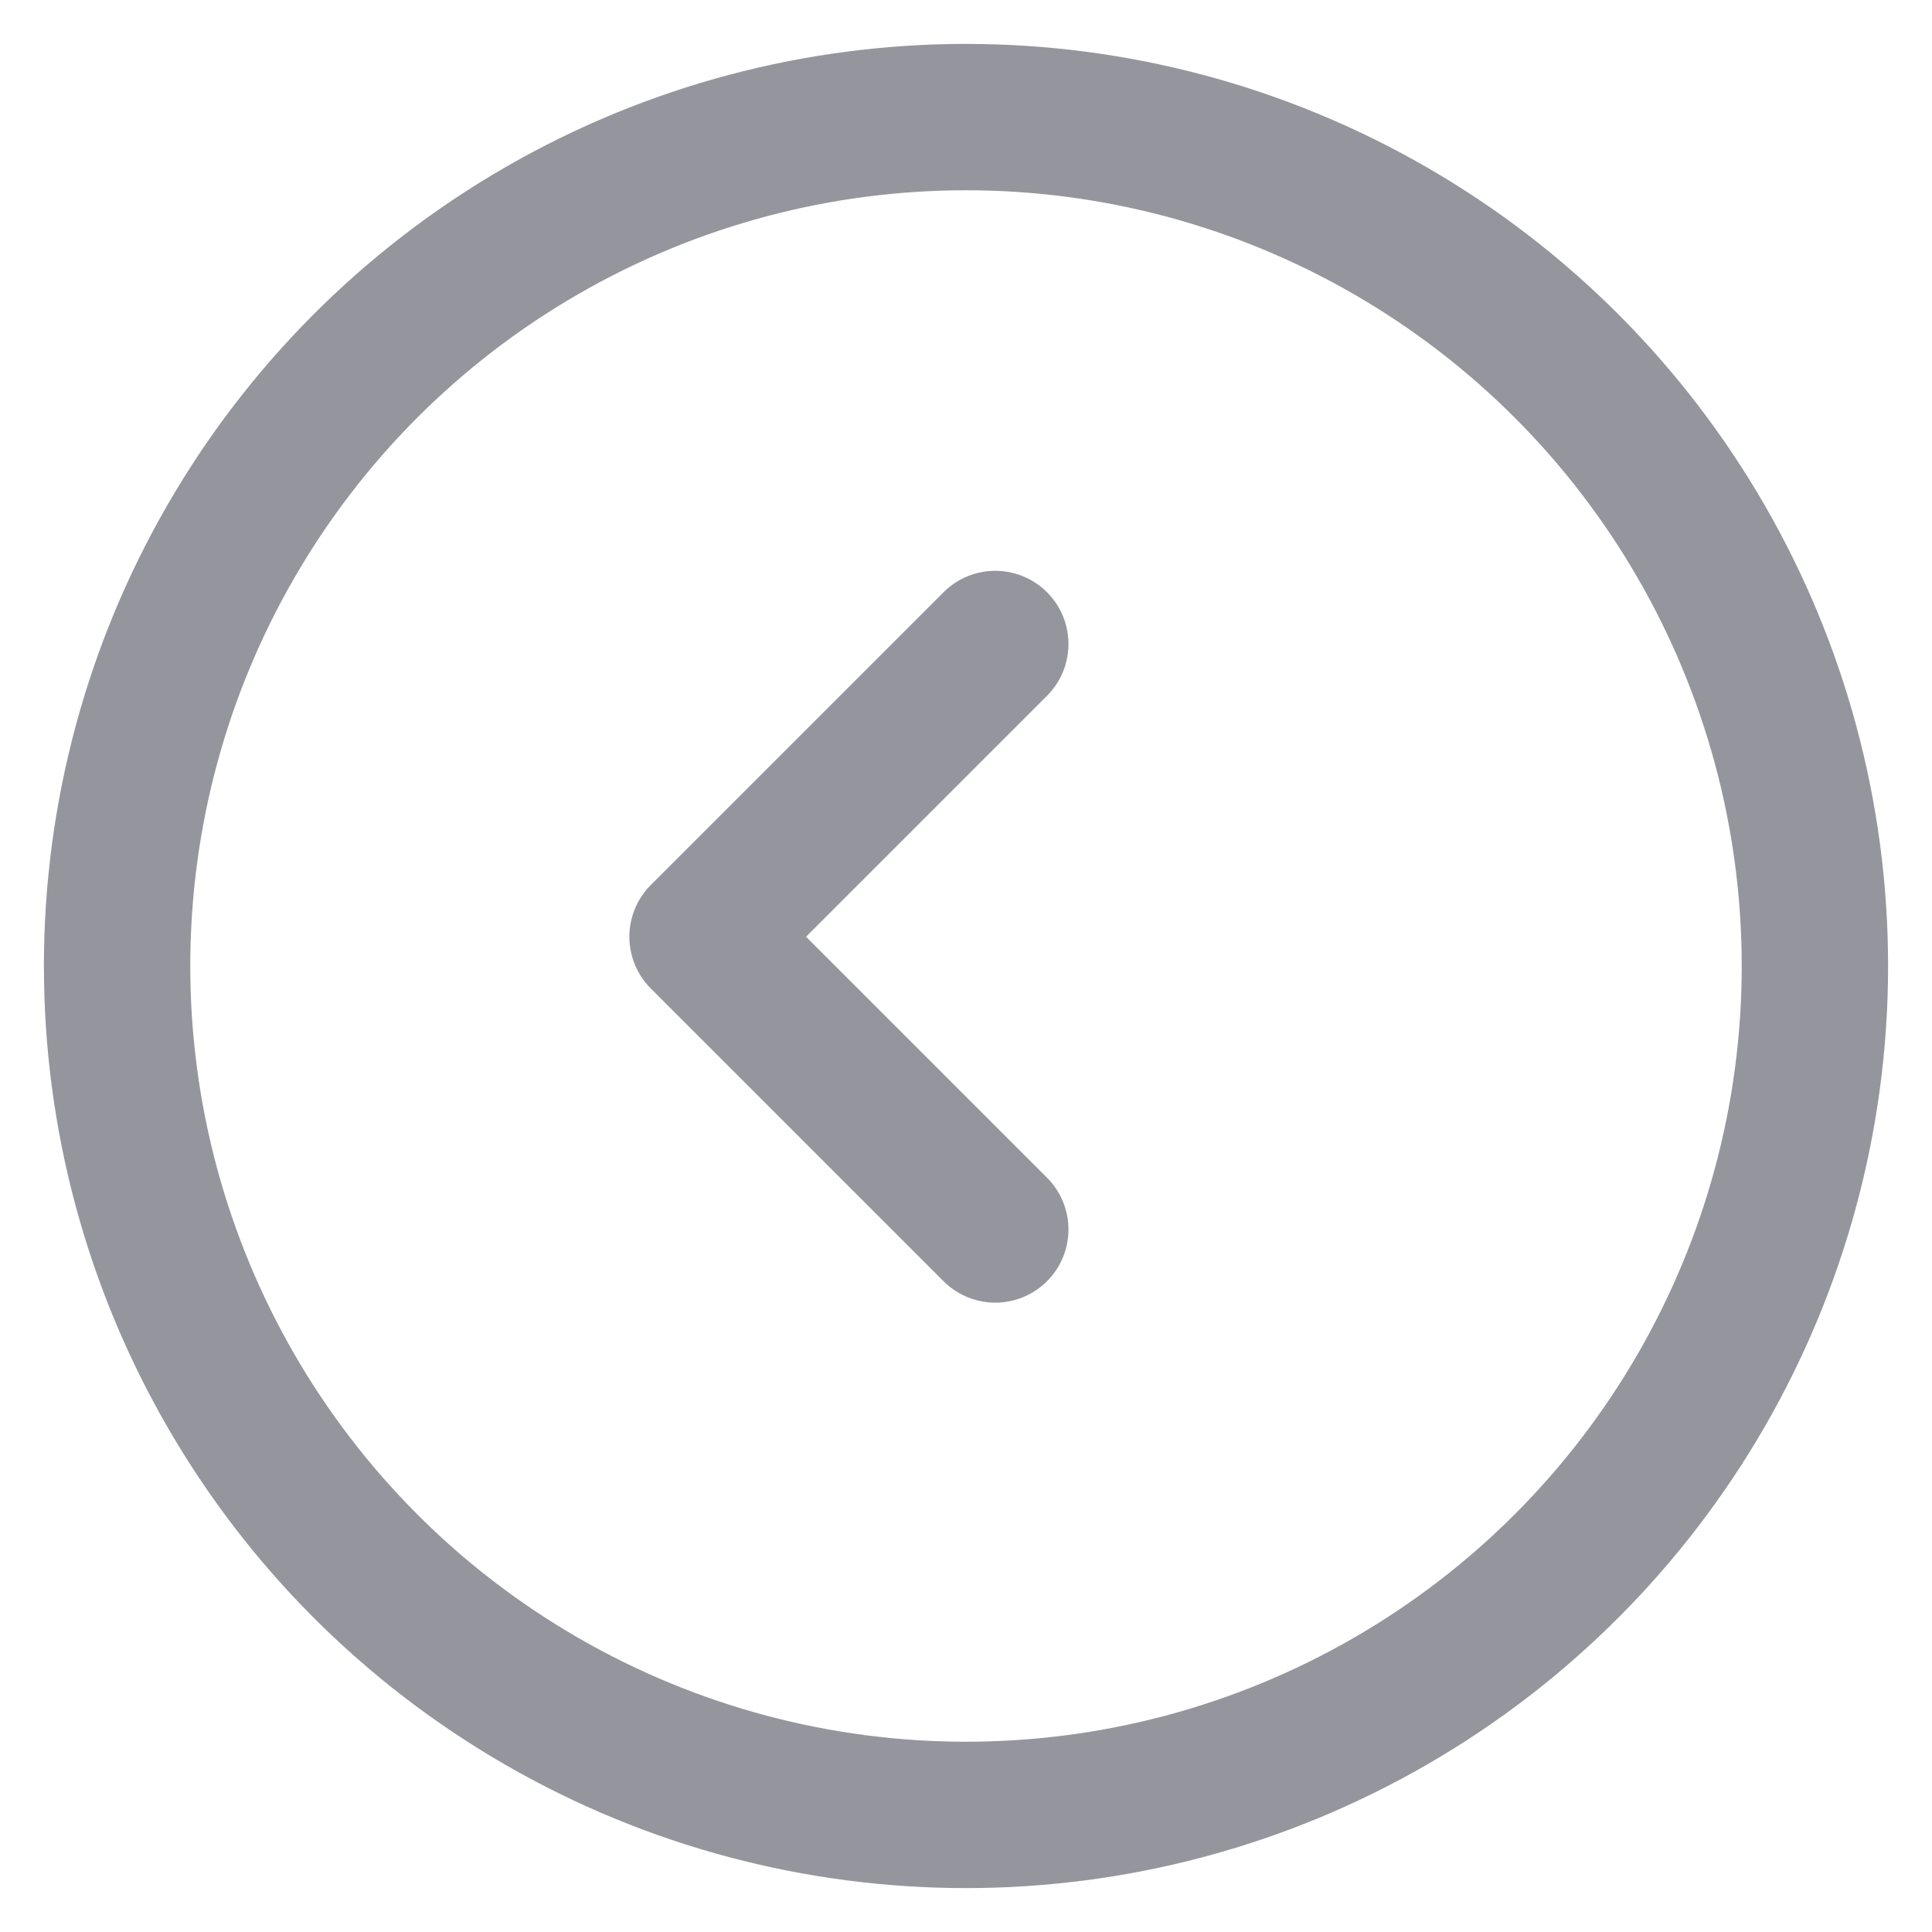
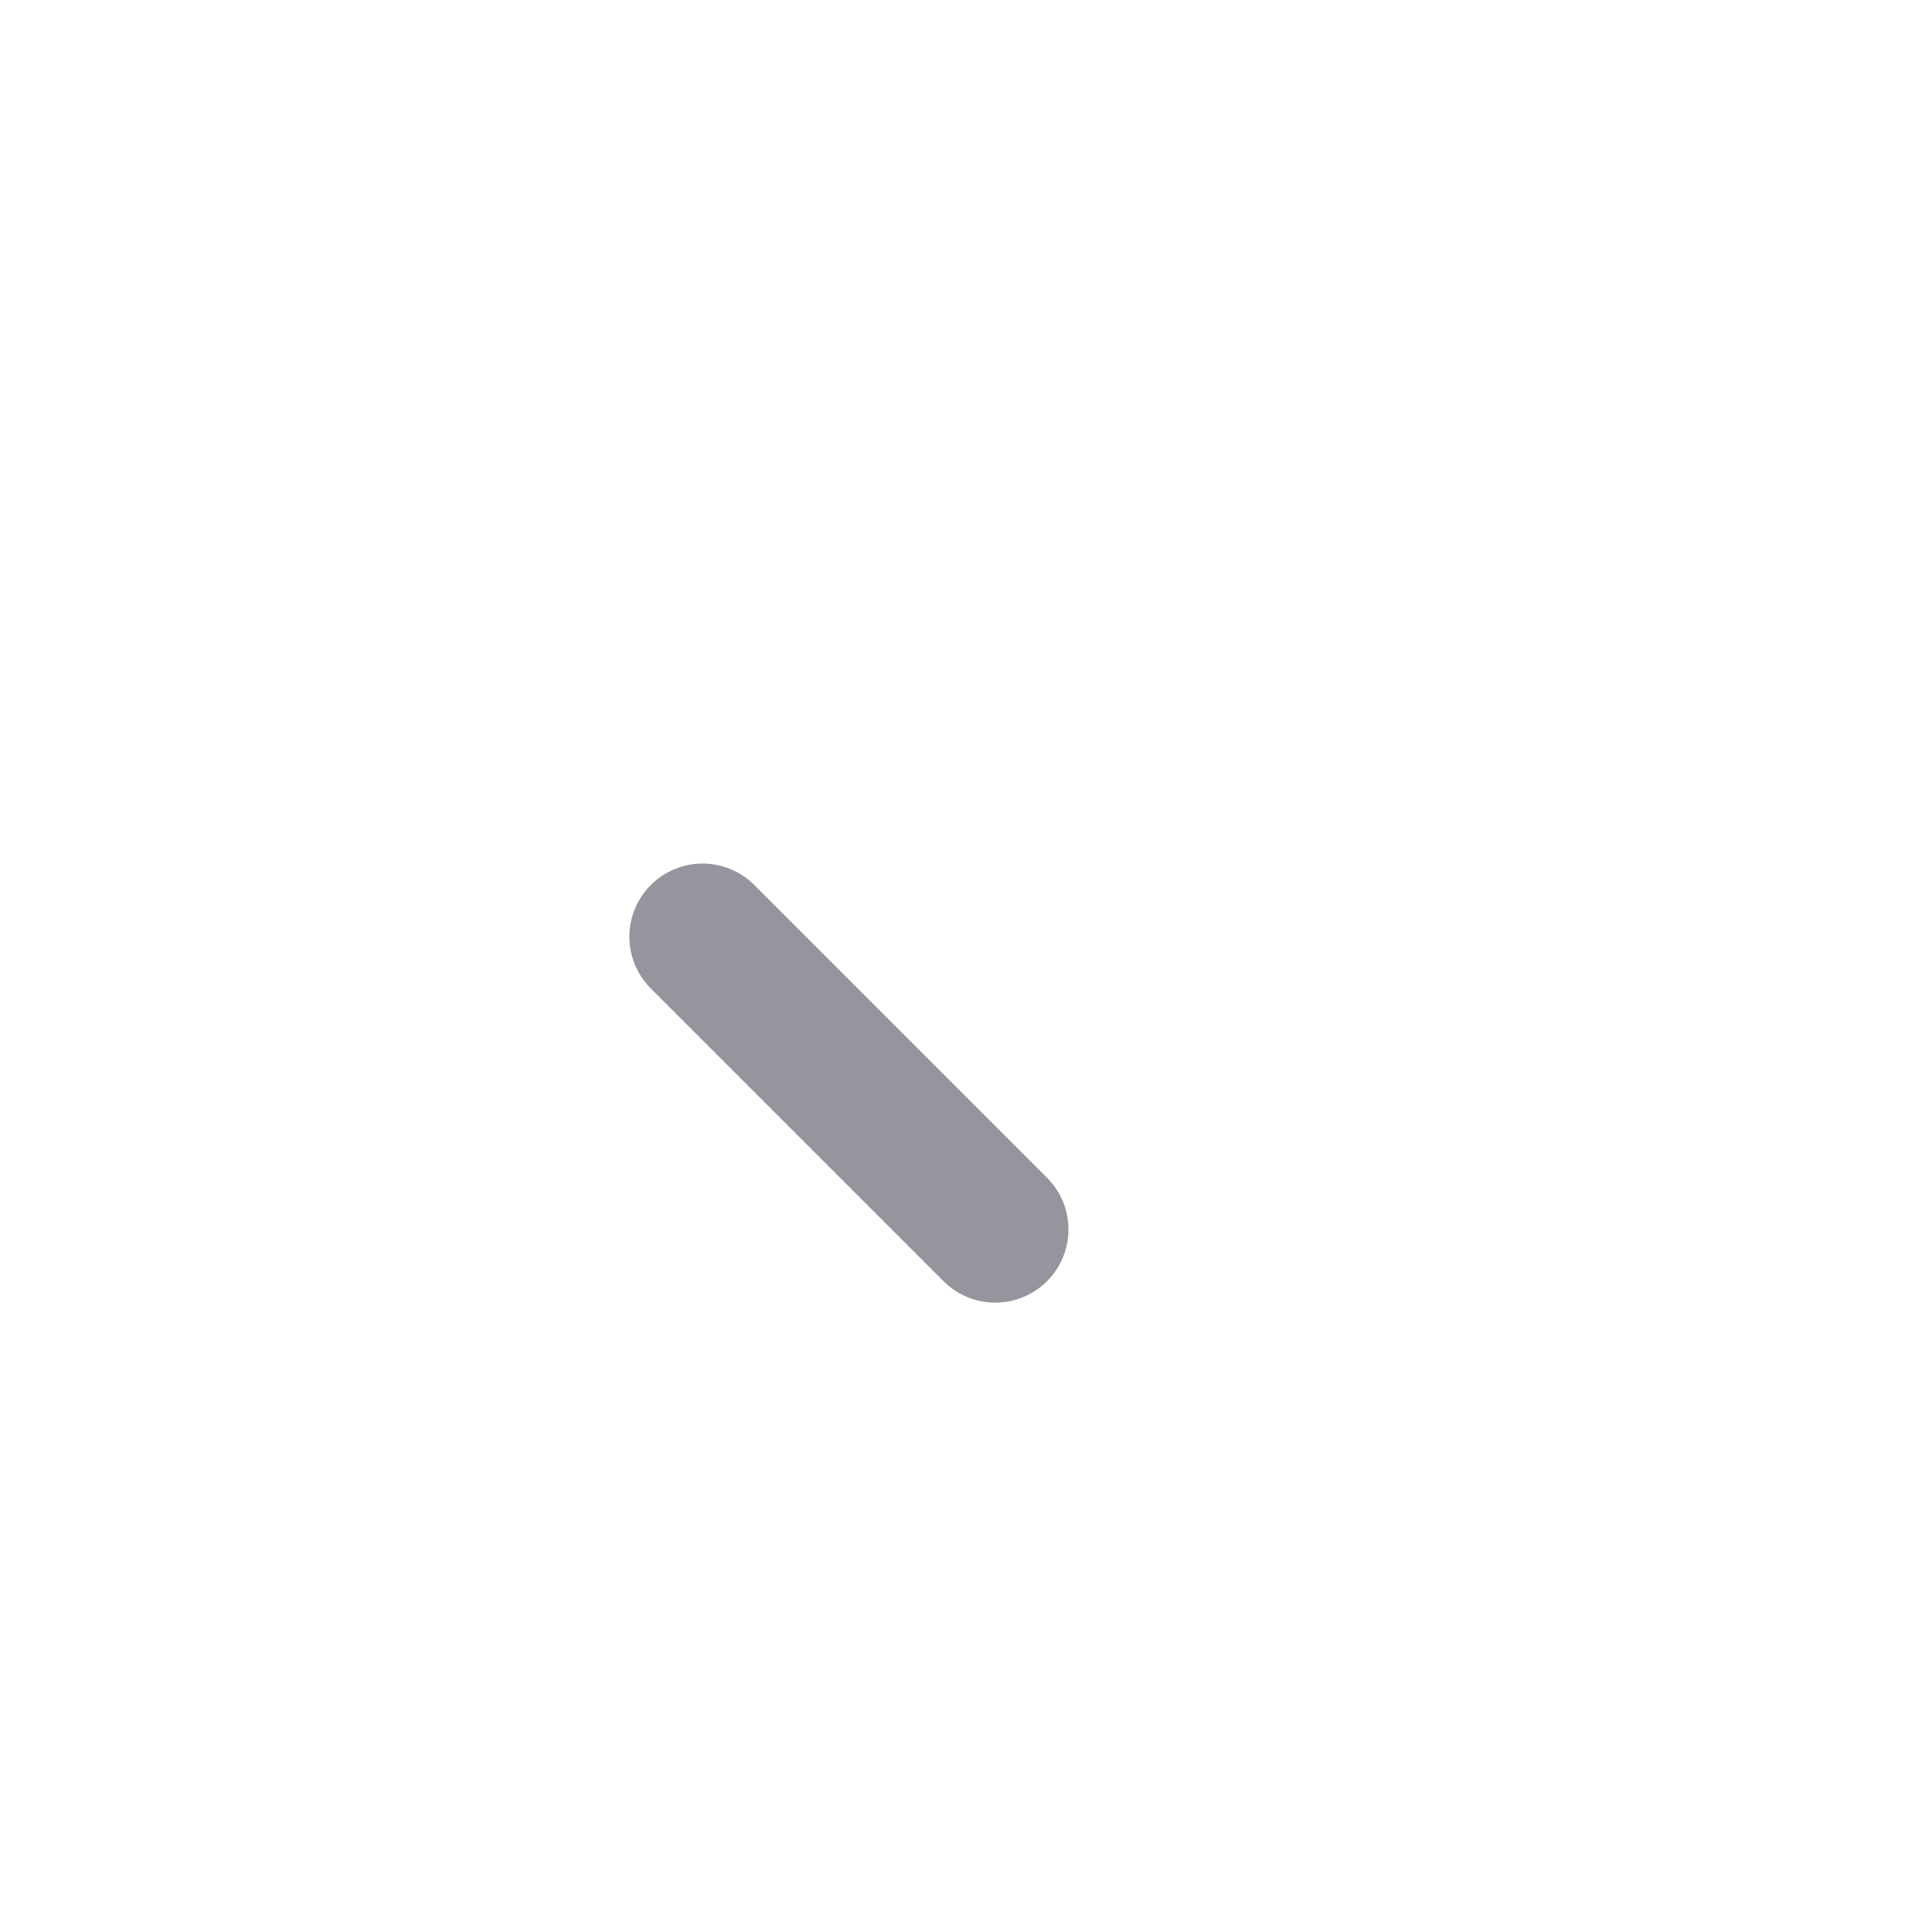
<svg xmlns="http://www.w3.org/2000/svg" width="33" height="33" viewBox="0 0 33 33" fill="none">
-   <circle cx="16.5" cy="16.5" r="14.5" stroke="#95969D" stroke-width="2.5" />
-   <path d="M17 21L12 16L17 11" stroke="#95969D" stroke-width="2.5" stroke-linecap="round" stroke-linejoin="round" />
+   <path d="M17 21L12 16" stroke="#95969D" stroke-width="2.5" stroke-linecap="round" stroke-linejoin="round" />
</svg>